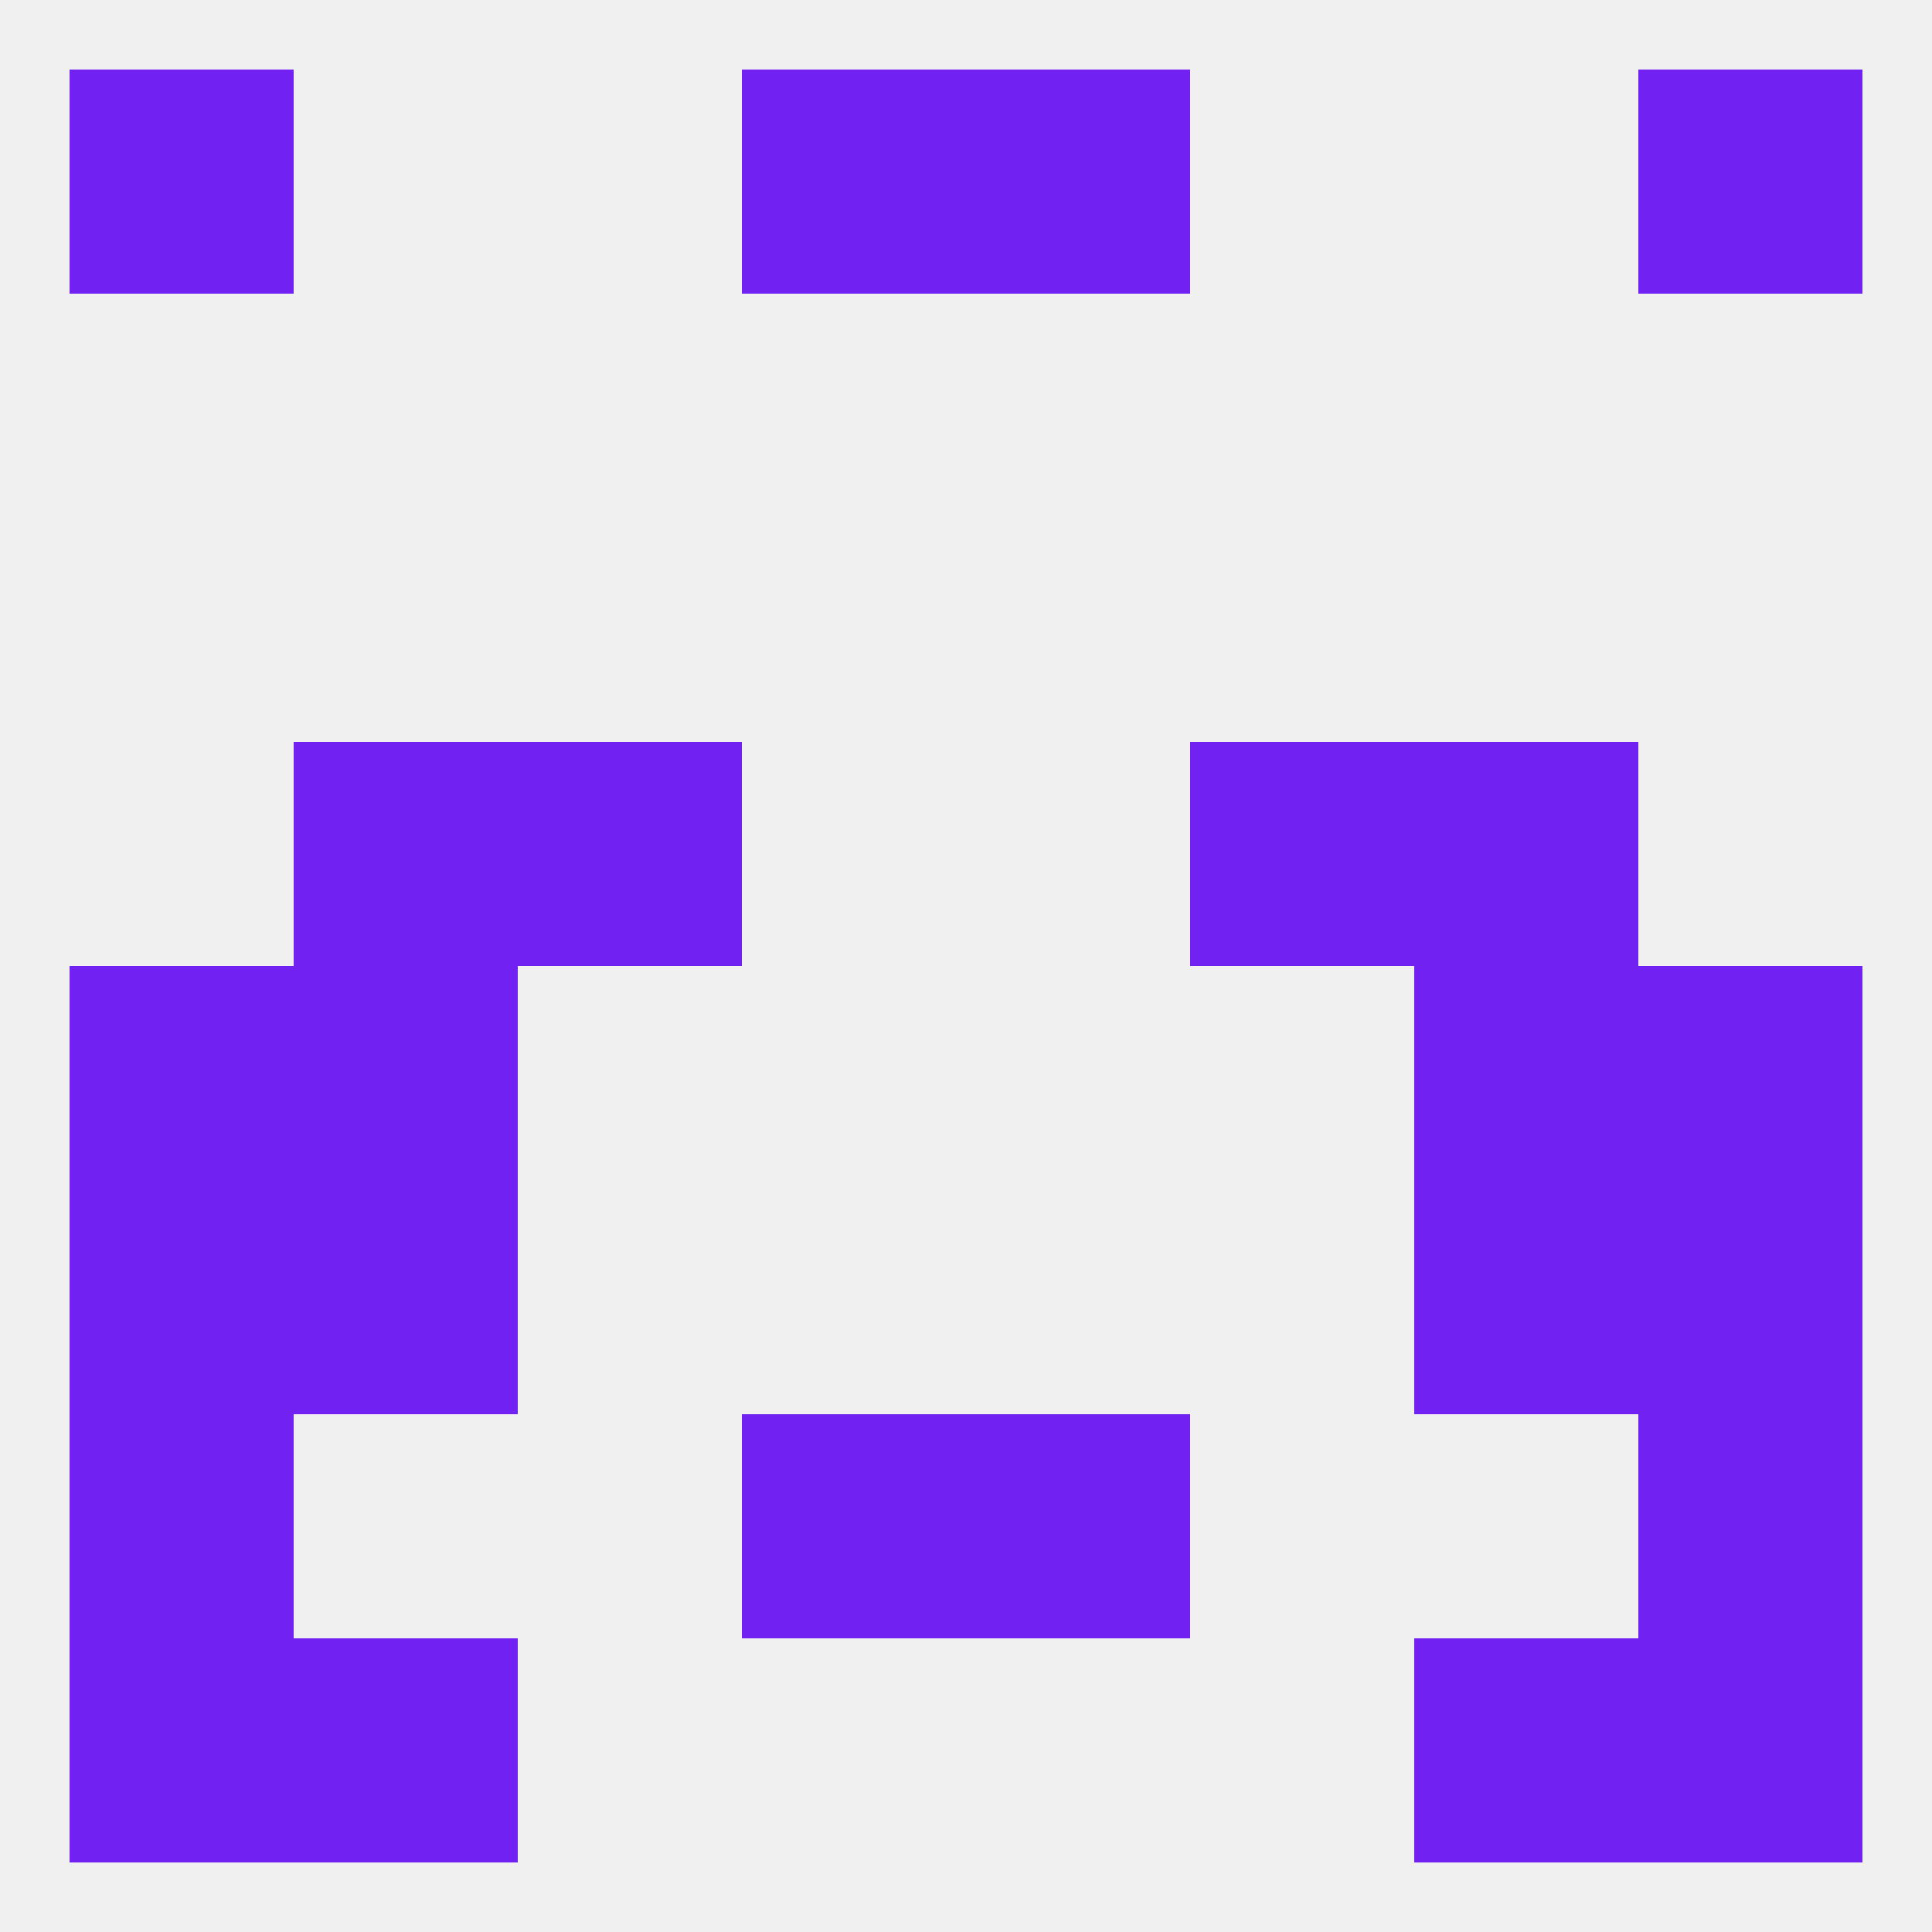
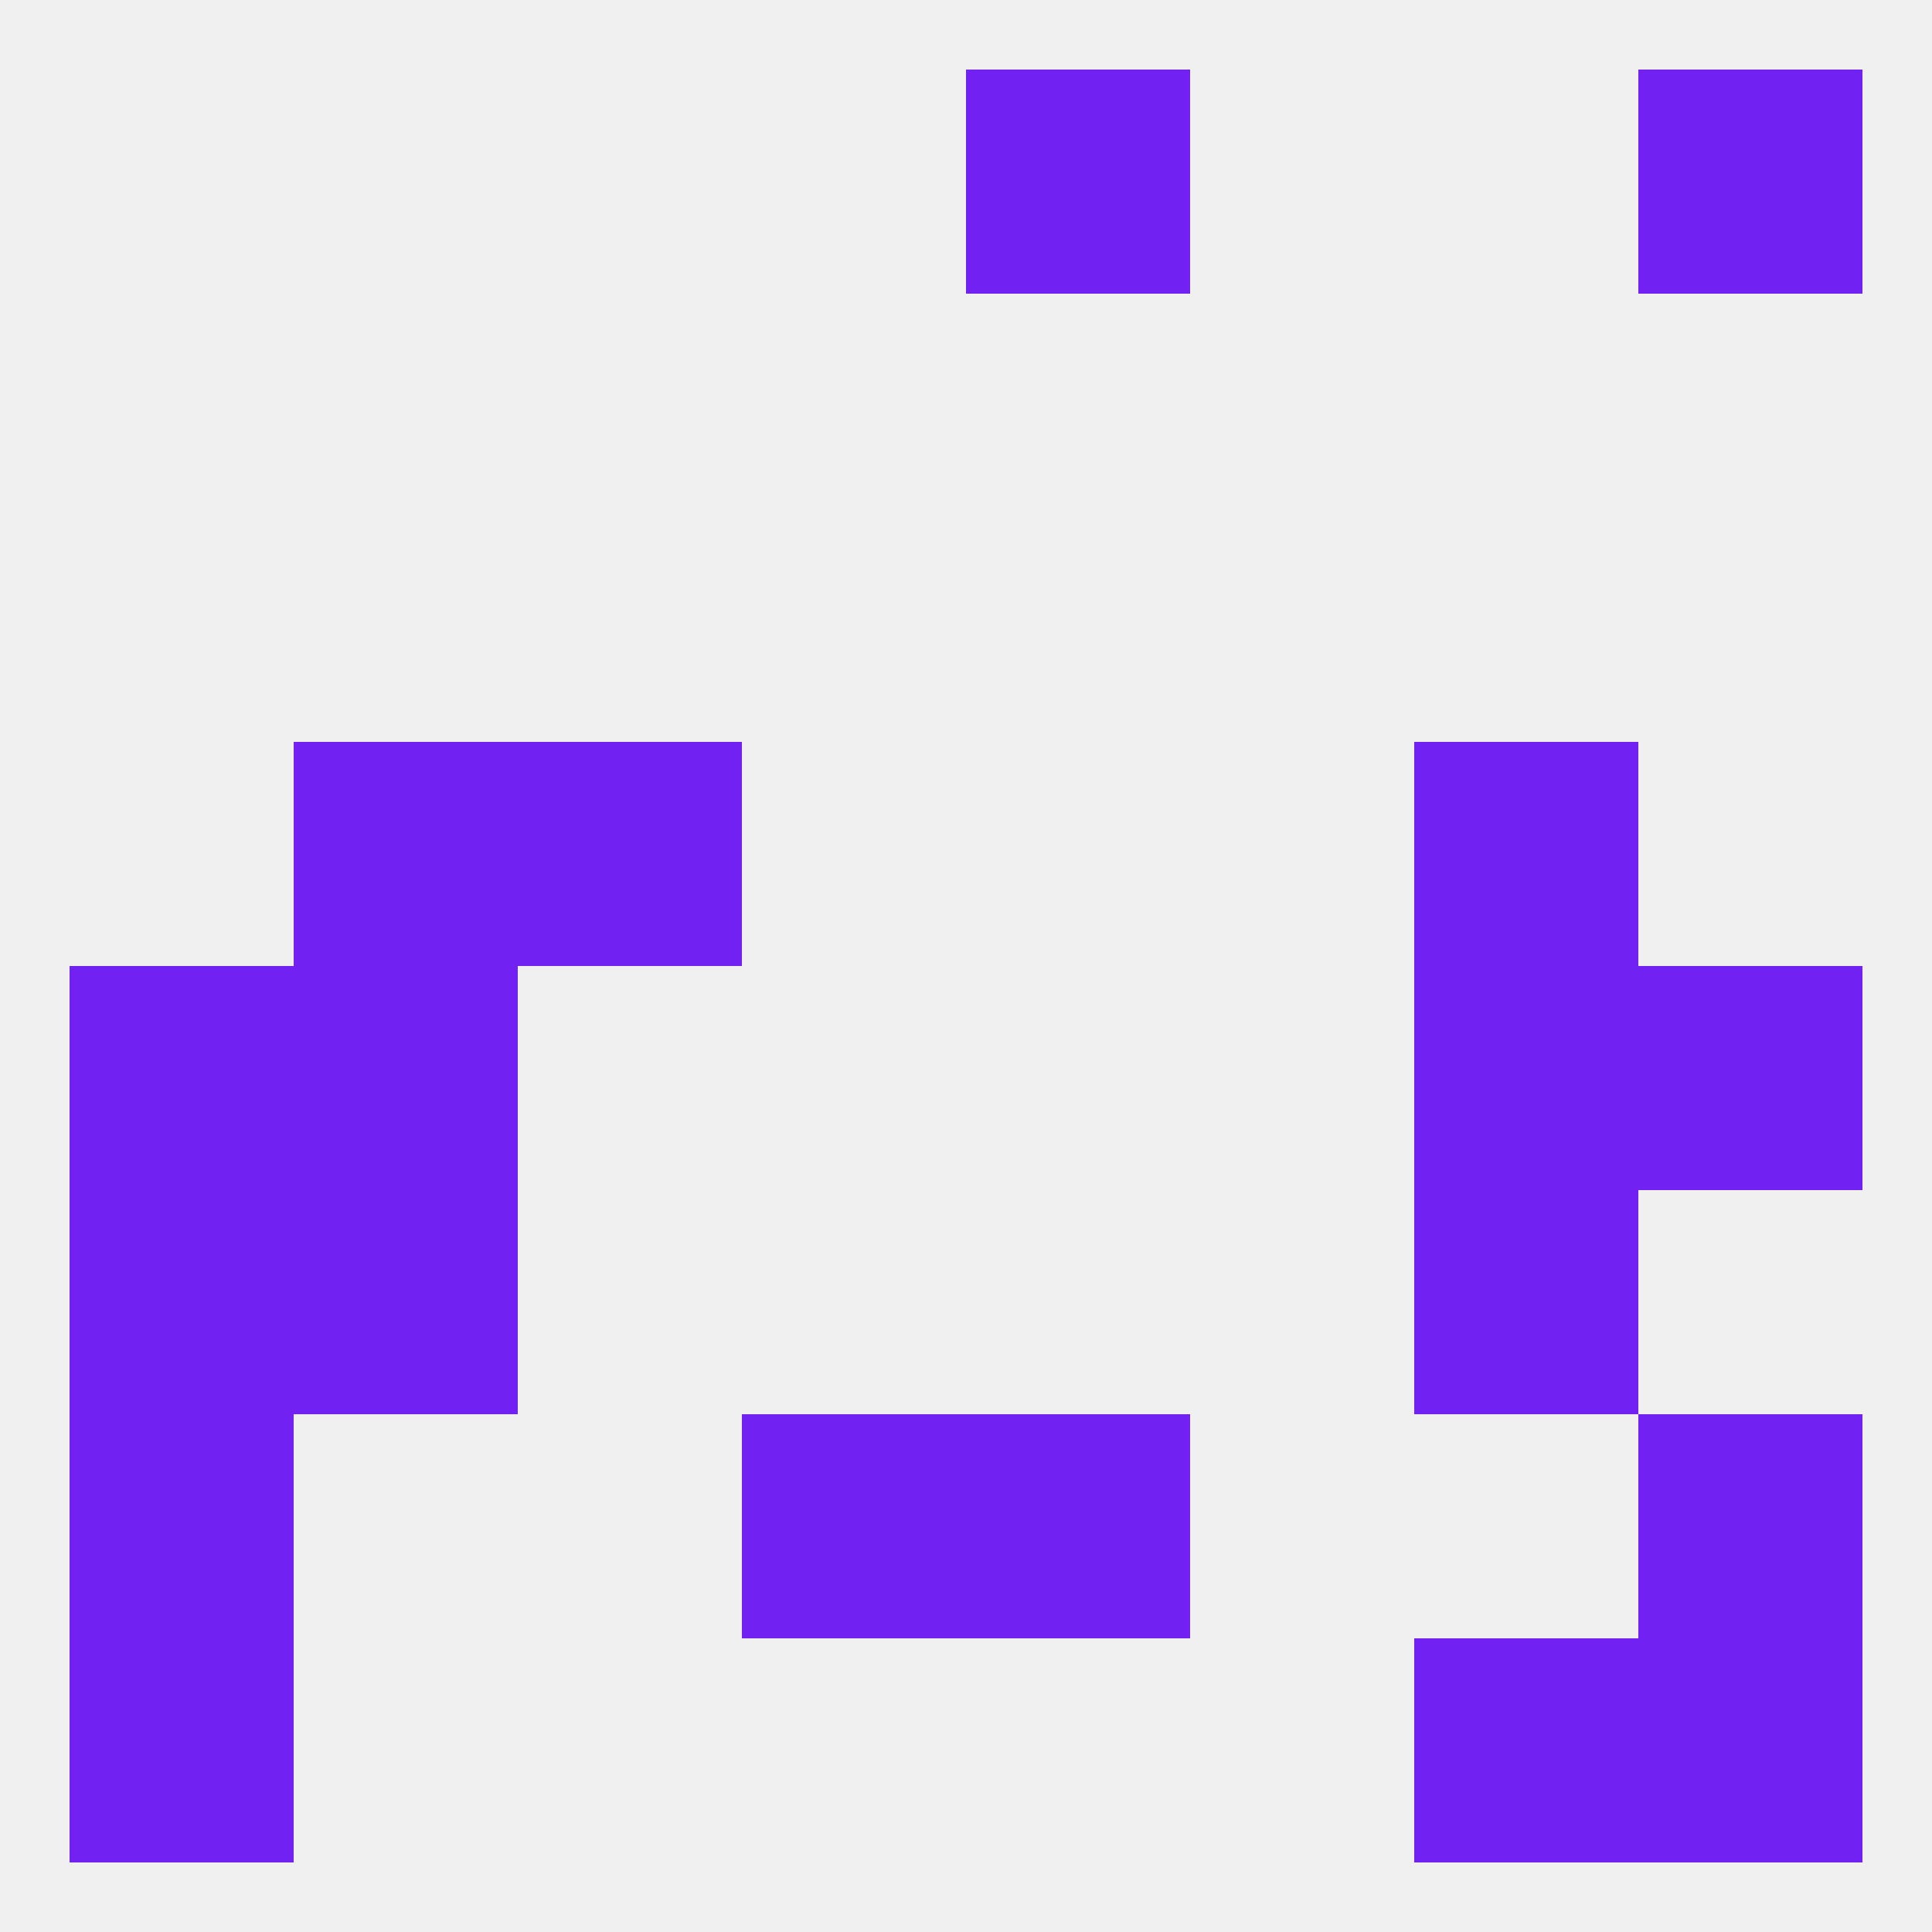
<svg xmlns="http://www.w3.org/2000/svg" version="1.1" baseprofile="full" width="250" height="250" viewBox="0 0 250 250">
  <rect width="100%" height="100%" fill="rgba(240,240,240,255)" />
  <rect x="9" y="125" width="29" height="29" fill="rgba(113,33,242,255)" />
  <rect x="212" y="125" width="29" height="29" fill="rgba(113,33,242,255)" />
  <rect x="38" y="125" width="29" height="29" fill="rgba(113,33,242,255)" />
  <rect x="183" y="125" width="29" height="29" fill="rgba(113,33,242,255)" />
  <rect x="183" y="96" width="29" height="29" fill="rgba(113,33,242,255)" />
  <rect x="67" y="96" width="29" height="29" fill="rgba(113,33,242,255)" />
-   <rect x="154" y="96" width="29" height="29" fill="rgba(113,33,242,255)" />
  <rect x="38" y="96" width="29" height="29" fill="rgba(113,33,242,255)" />
  <rect x="38" y="154" width="29" height="29" fill="rgba(113,33,242,255)" />
  <rect x="183" y="154" width="29" height="29" fill="rgba(113,33,242,255)" />
  <rect x="9" y="154" width="29" height="29" fill="rgba(113,33,242,255)" />
-   <rect x="212" y="154" width="29" height="29" fill="rgba(113,33,242,255)" />
  <rect x="125" y="183" width="29" height="29" fill="rgba(113,33,242,255)" />
  <rect x="9" y="183" width="29" height="29" fill="rgba(113,33,242,255)" />
  <rect x="212" y="183" width="29" height="29" fill="rgba(113,33,242,255)" />
  <rect x="96" y="183" width="29" height="29" fill="rgba(113,33,242,255)" />
-   <rect x="38" y="212" width="29" height="29" fill="rgba(113,33,242,255)" />
  <rect x="183" y="212" width="29" height="29" fill="rgba(113,33,242,255)" />
  <rect x="9" y="212" width="29" height="29" fill="rgba(113,33,242,255)" />
  <rect x="212" y="212" width="29" height="29" fill="rgba(113,33,242,255)" />
-   <rect x="9" y="9" width="29" height="29" fill="rgba(113,33,242,255)" />
  <rect x="212" y="9" width="29" height="29" fill="rgba(113,33,242,255)" />
-   <rect x="96" y="9" width="29" height="29" fill="rgba(113,33,242,255)" />
  <rect x="125" y="9" width="29" height="29" fill="rgba(113,33,242,255)" />
</svg>